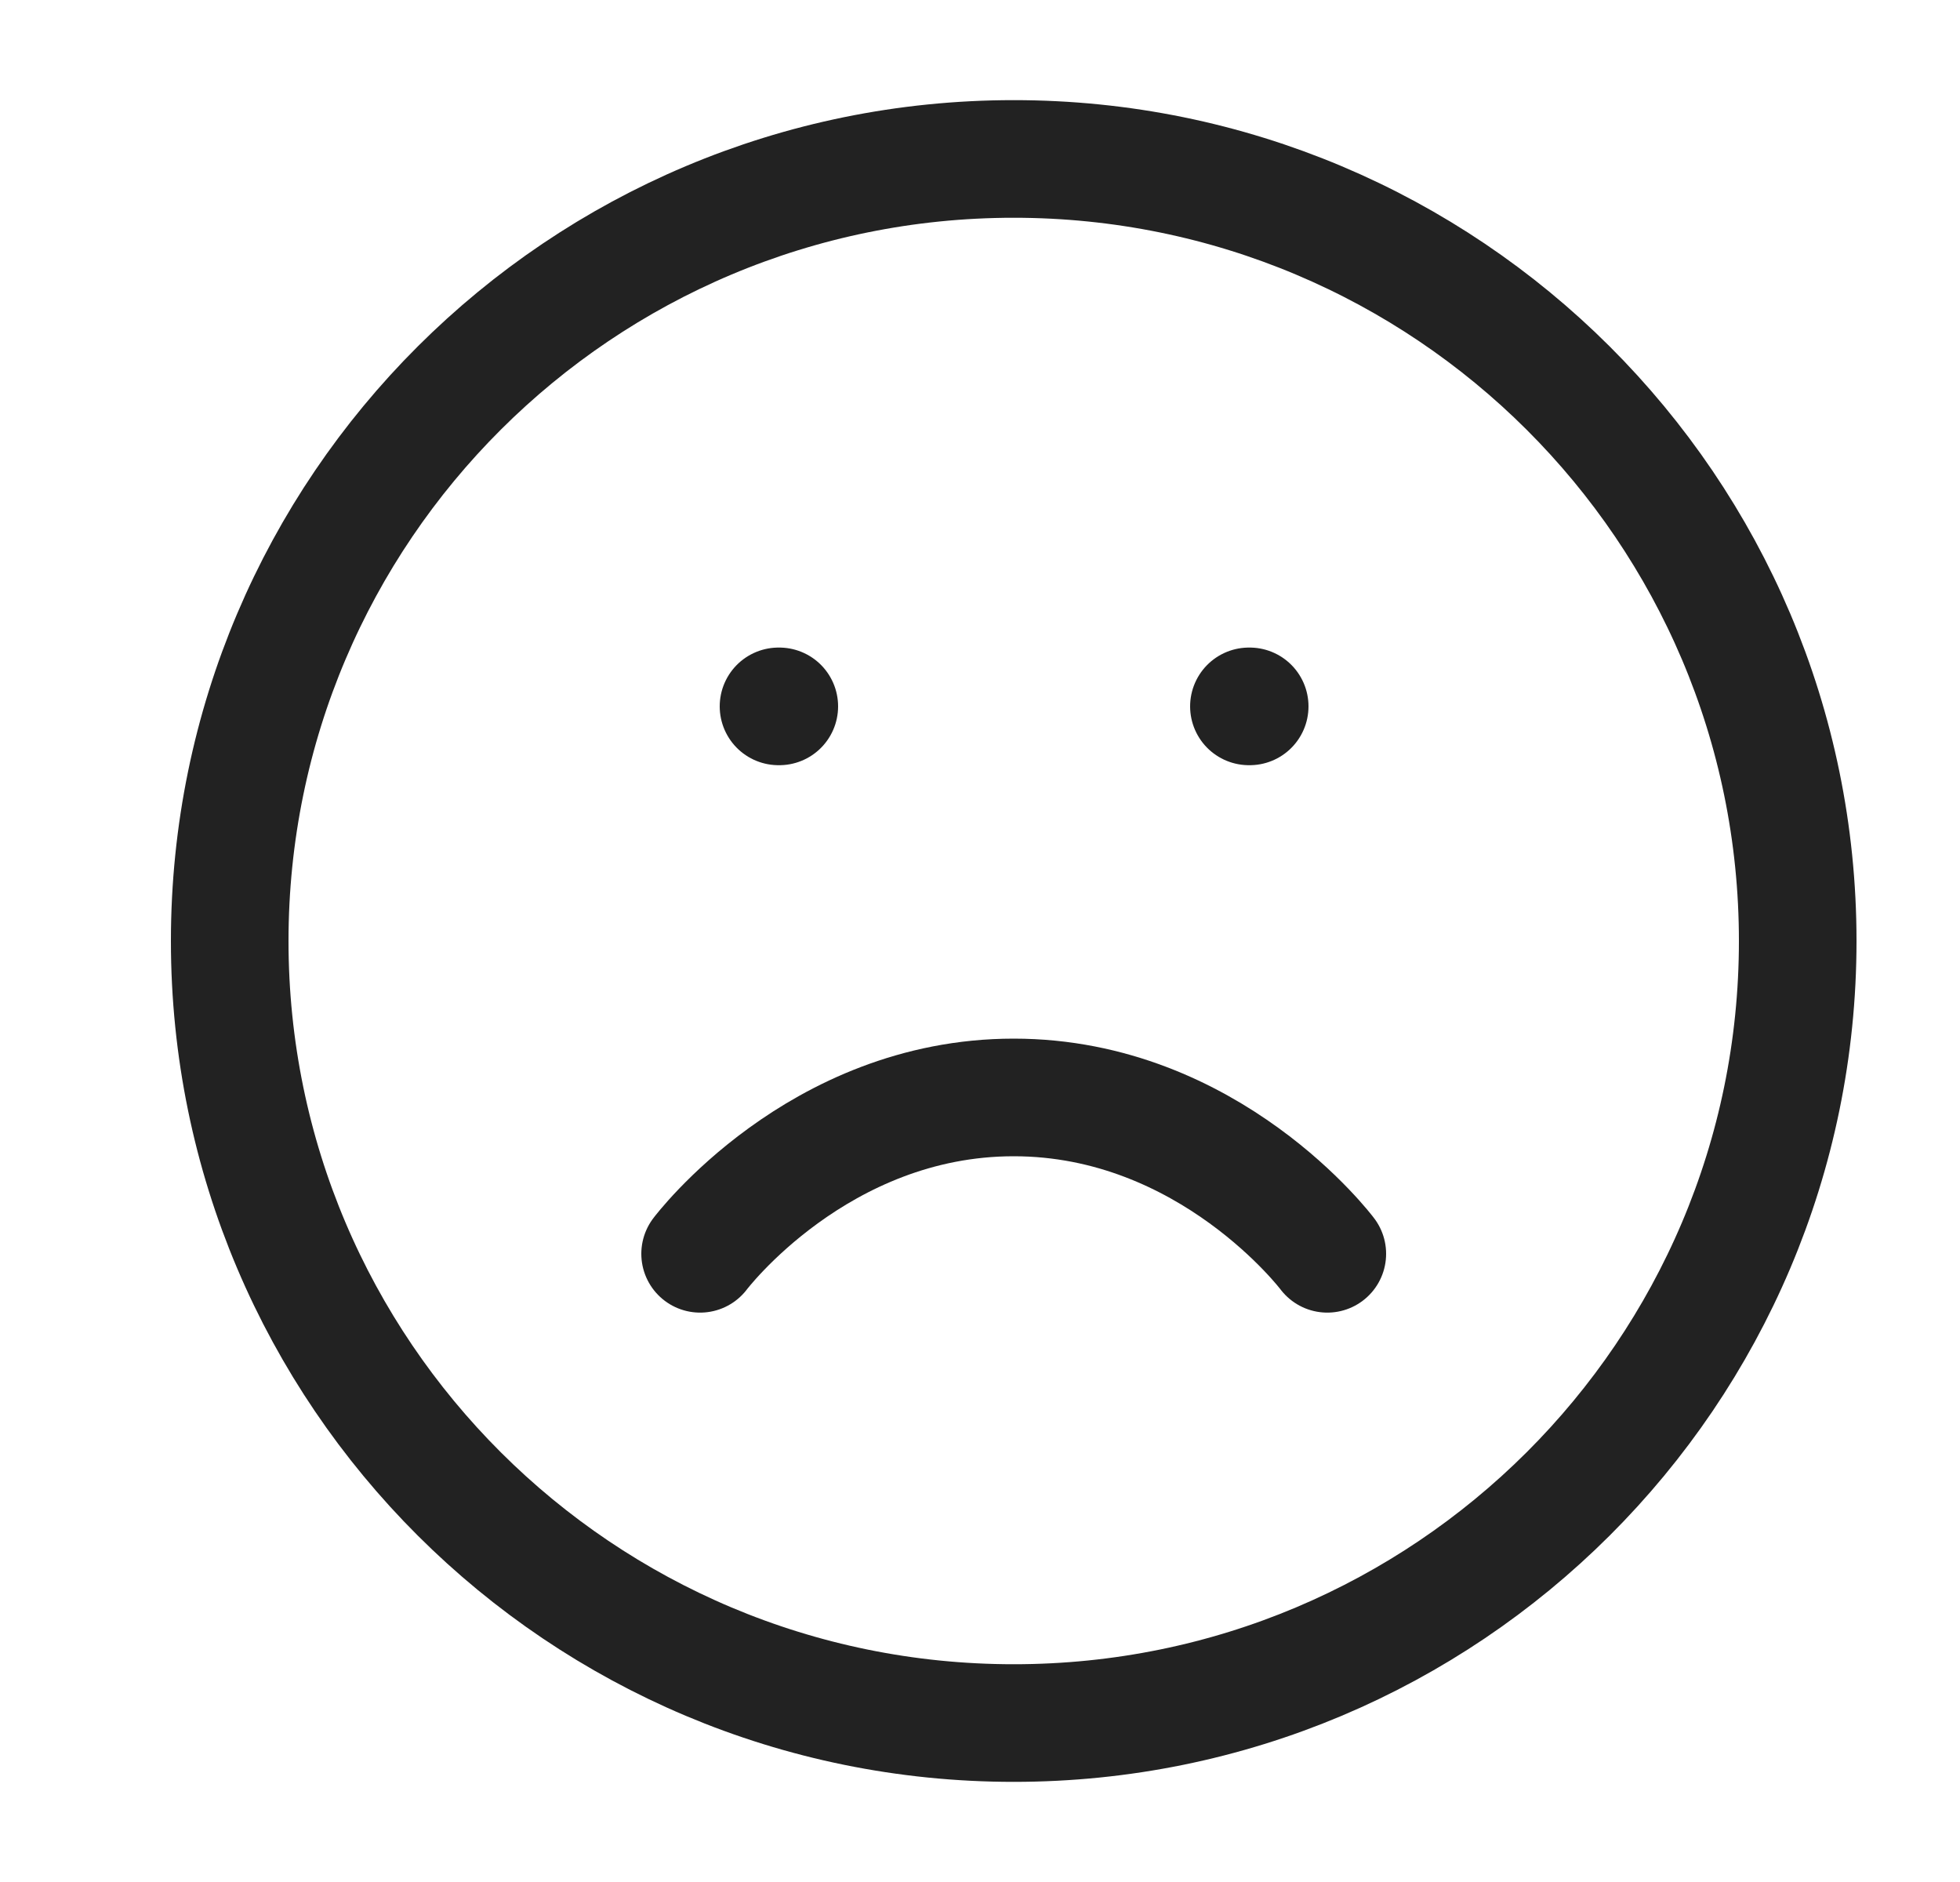
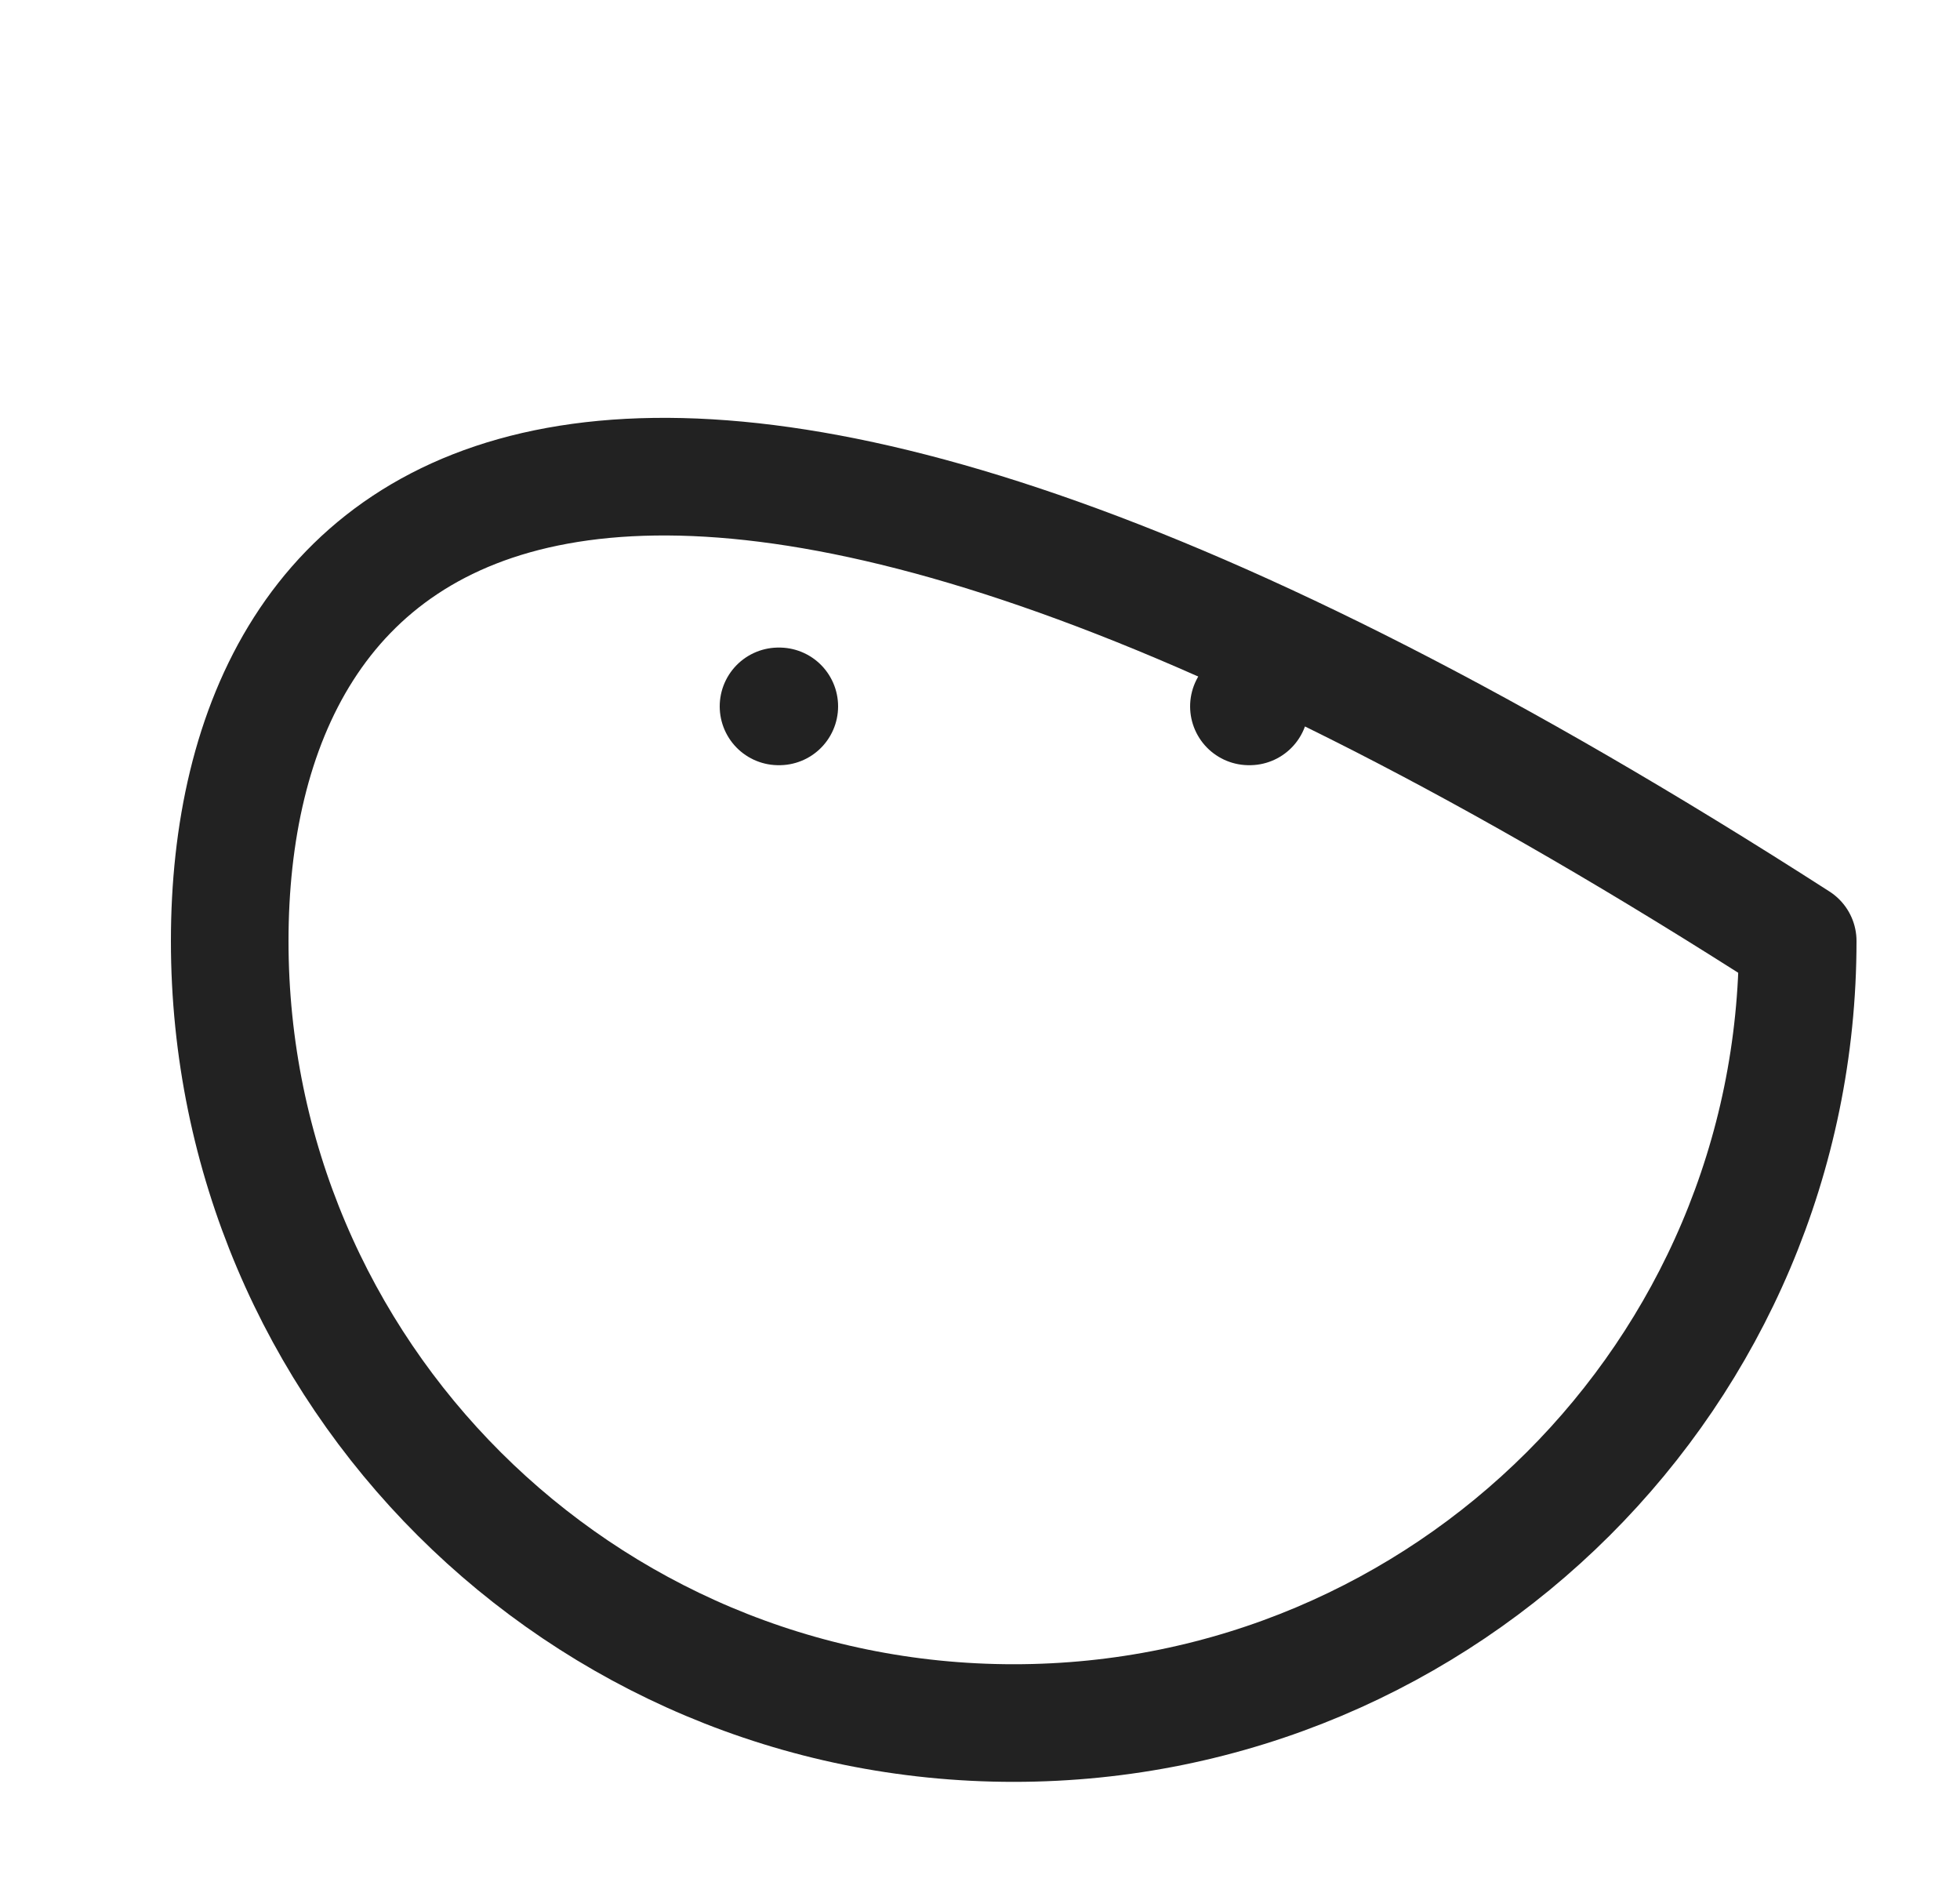
<svg xmlns="http://www.w3.org/2000/svg" width="25" height="24" viewBox="0 0 25 24" fill="none">
-   <path d="M12.93 21.973C18.453 21.973 22.93 17.508 22.93 12C22.93 6.492 18.453 2.027 12.93 2.027C7.407 2.027 2.93 6.492 2.93 12C2.93 17.508 7.407 21.973 12.93 21.973Z" stroke="#222222" stroke-width="1.5" stroke-linecap="round" stroke-linejoin="round" />
-   <path d="M16.93 15.989C16.93 15.989 15.43 13.995 12.93 13.995C10.43 13.995 8.93 15.989 8.93 15.989" stroke="#222222" stroke-width="1.5" stroke-linecap="round" stroke-linejoin="round" />
+   <path d="M12.93 21.973C18.453 21.973 22.93 17.508 22.93 12C7.407 2.027 2.93 6.492 2.93 12C2.93 17.508 7.407 21.973 12.93 21.973Z" stroke="#222222" stroke-width="1.5" stroke-linecap="round" stroke-linejoin="round" />
  <path d="M9.93 9.008H9.94" stroke="#222222" stroke-width="1.5" stroke-linecap="round" stroke-linejoin="round" />
  <path d="M15.93 9.008H15.94" stroke="#222222" stroke-width="1.5" stroke-linecap="round" stroke-linejoin="round" />
</svg>